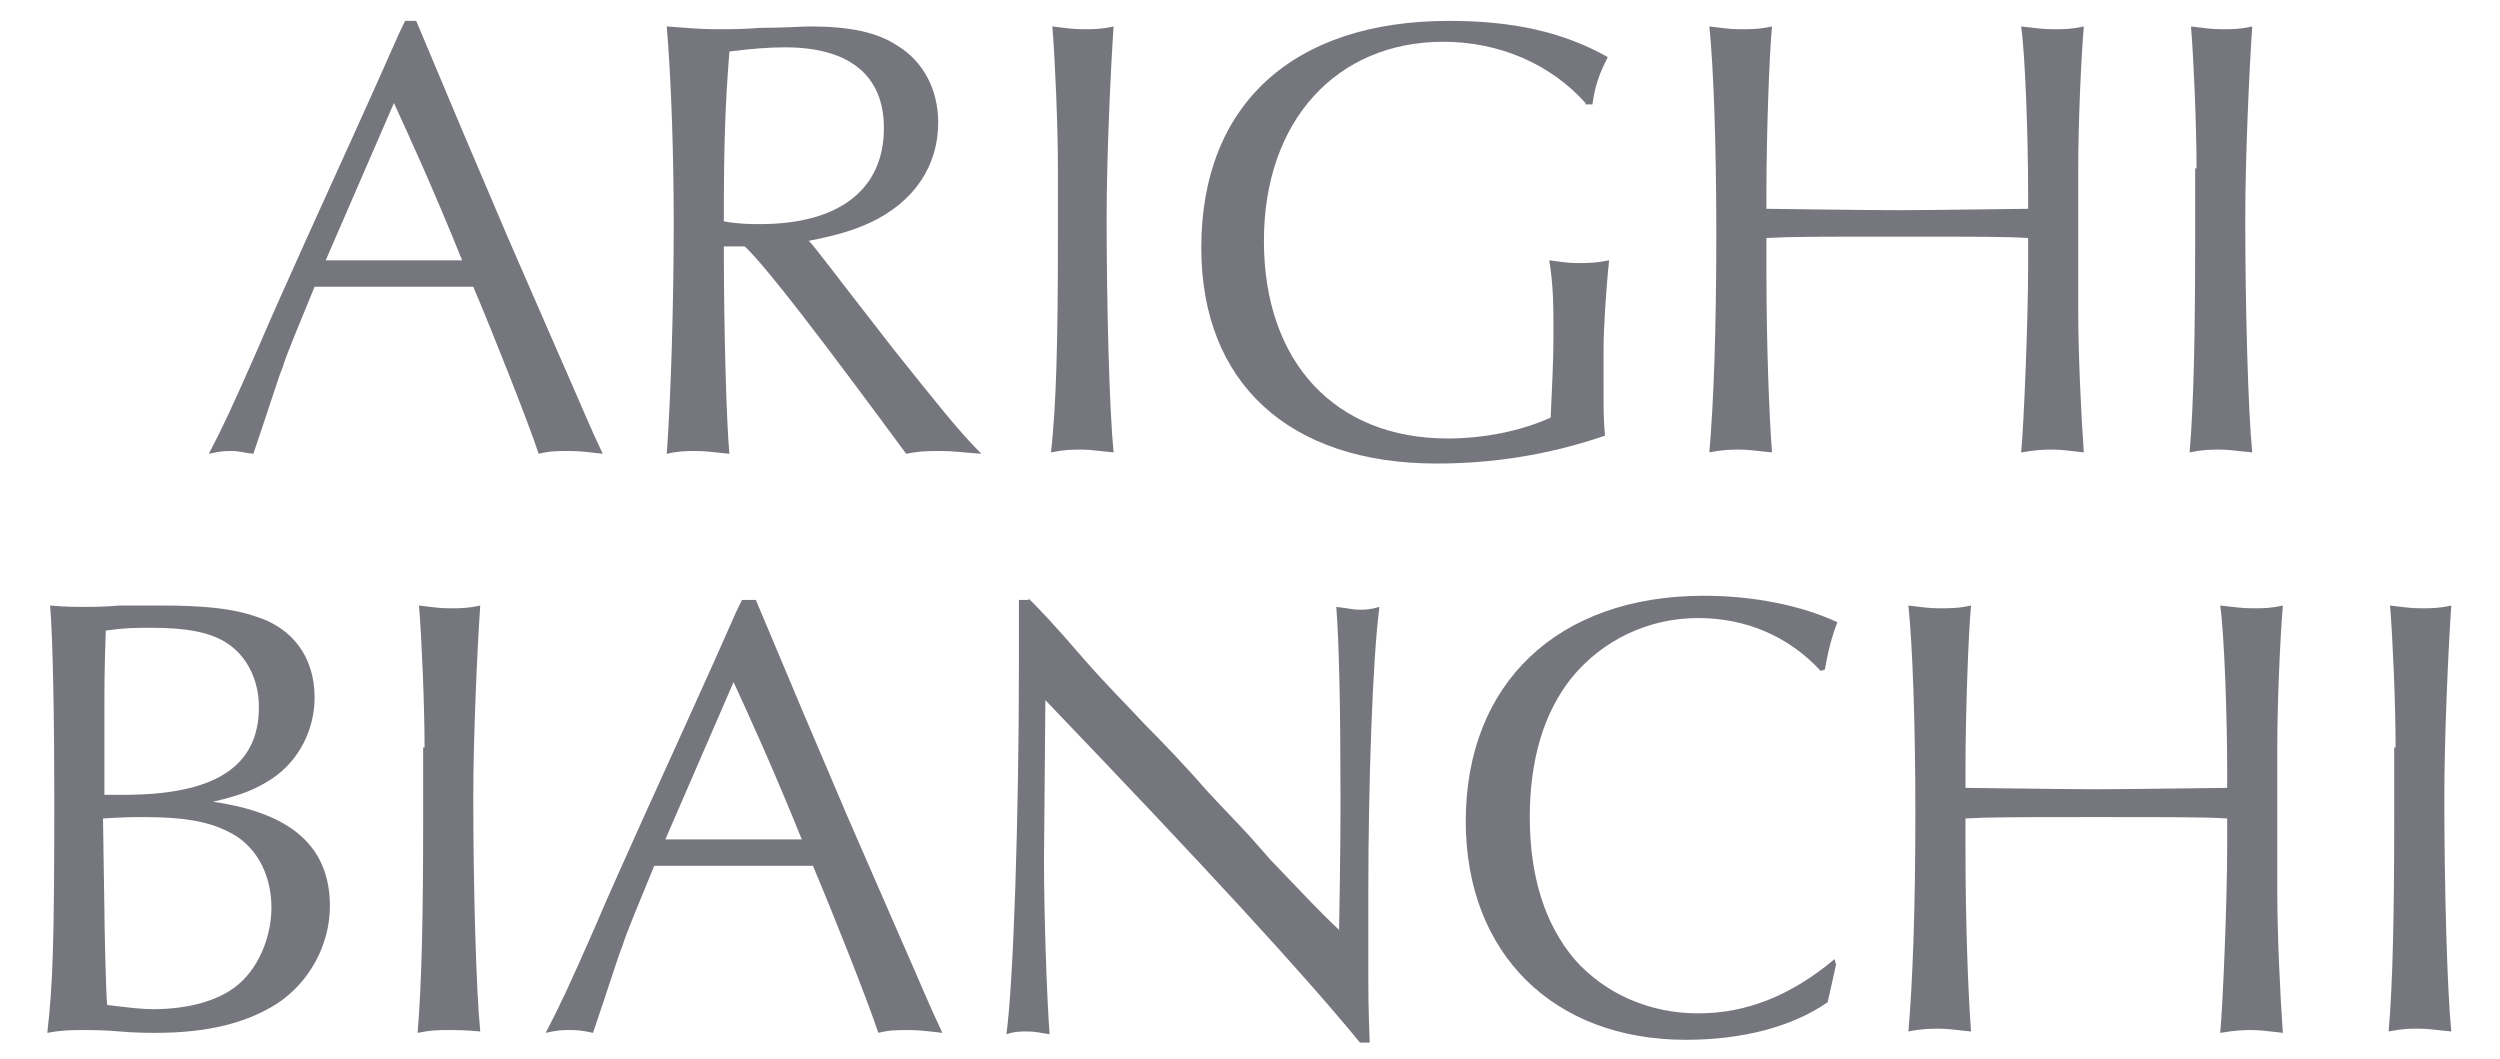
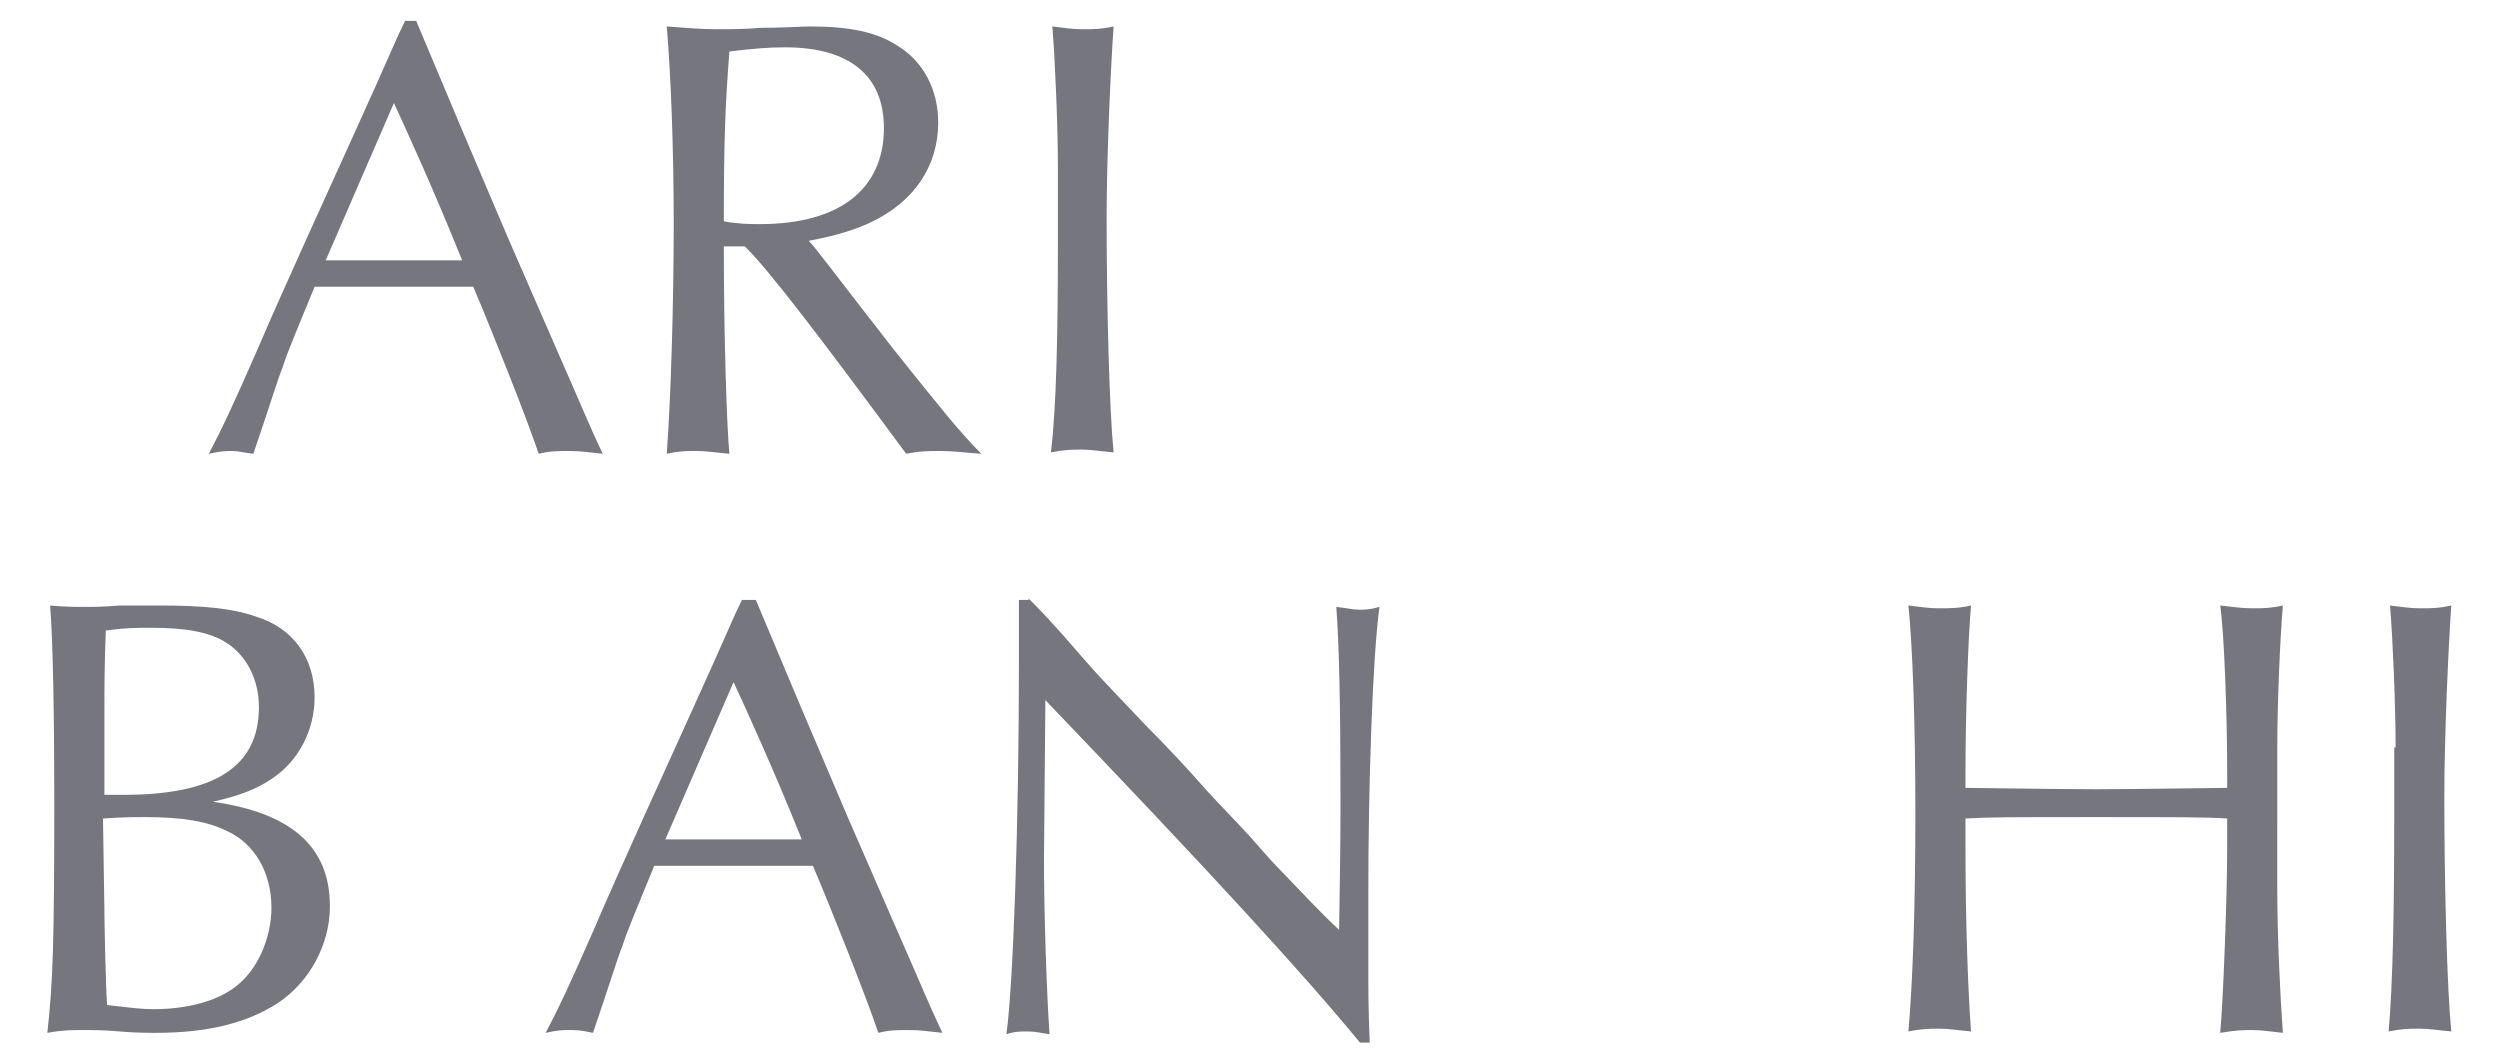
<svg xmlns="http://www.w3.org/2000/svg" version="1.1" id="Arighi_Bianchi" x="0px" y="0px" viewBox="0 0 179.6 76.1" style="enable-background:new 0 0 179.6 76.1;" xml:space="preserve">
  <style type="text/css"> .st0{fill:#76767F;} </style>
  <g>
    <g>
      <g>
        <path class="st0" d="M23.4,18.7c1.5,0,2.6,0,5.2,0c2.5,0,3.3,0,4.6,0c-2.1-5.2-3.8-8.9-4.9-11.3L23.4,18.7z M29.9,1.5 c2.3,5.5,4.5,10.7,6.6,15.6l3.4,7.8c1.9,4.3,2.4,5.6,3.4,7.7c-1-0.1-1.5-0.2-2.4-0.2c-0.9,0-1.4,0-2.2,0.2 c-0.8-2.4-3.3-8.7-4.7-12h-0.8l-5.2,0l-4.6,0l-0.8,0c-1.1,2.7-2,4.8-2.3,5.8c-0.3,0.7-1,3-2.1,6.2c-0.8-0.1-1.1-0.2-1.5-0.2 c-0.5,0-0.8,0-1.7,0.2c1-1.9,1.7-3.4,3.5-7.5c1.1-2.6,2.3-5.2,3.5-7.9l3.4-7.5c3-6.6,3-6.8,3.7-8.2h0.2h0.2h0.2H29.9z" />
        <path class="st0" d="M54.6,16.1c5.7,0,8.9-2.5,8.9-6.9c0-3.8-2.5-5.8-7.1-5.8c-1.2,0-2.4,0.1-4,0.3C52.1,7.6,52,10.1,52,15.9 C53.1,16.1,53.9,16.1,54.6,16.1 M52,17.7c0,6.3,0.2,12.8,0.4,14.9c-1.1-0.1-1.6-0.2-2.4-0.2c-0.7,0-1.2,0-2.1,0.2 c0.3-4.1,0.5-10.9,0.5-16.5c0-5.4-0.2-10.6-0.5-14.2c1.5,0.1,2.3,0.2,3.6,0.2c0.9,0,2,0,3.1-0.1c1.7,0,3-0.1,3.6-0.1 c2.8,0,4.8,0.4,6.3,1.4c1.8,1.1,2.9,3.1,2.9,5.5c0,3.1-1.7,5.7-4.9,7.2c-1.1,0.5-2.3,0.9-4.4,1.3c0.5,0.5,1.5,1.9,6.1,7.8 c3.2,4,4.7,5.9,6.3,7.5c-1.4-0.1-2-0.2-2.9-0.2c-0.9,0-1.5,0-2.5,0.2c-5.9-8-10-13.4-11.6-14.9H52z" />
        <path class="st0" d="M76,12.1c0-3-0.2-7.8-0.4-10.2c0.9,0.1,1.4,0.2,2.2,0.2c0.8,0,1.3,0,2.2-0.2c-0.2,2.9-0.5,9.3-0.5,13.8 c0,6.3,0.2,13.8,0.5,16.8c-1.1-0.1-1.6-0.2-2.3-0.2c-0.7,0-1.2,0-2.2,0.2C75.9,29.1,76,24,76,17.1v-2.2V12.1z" />
-         <path class="st0" d="M113.9,7.4c-2.5-2.8-6.2-4.4-10.2-4.4C96,3,90.8,8.7,90.8,17.3c0,8.7,5.1,14.2,13.2,14.2 c2.5,0,5.2-0.5,7.4-1.5c0.1-2.4,0.2-3.9,0.2-5.9c0-2.2,0-3.5-0.3-5.4c0.8,0.1,1.3,0.2,2,0.2c0.8,0,1.3,0,2.3-0.2 c-0.2,1.8-0.4,4.9-0.4,6.3v1.5v1.4c0,1.7,0,2.2,0.1,3.4c-4.1,1.4-8.1,2-12.1,2c-10.6,0-16.9-5.8-16.9-15.5 c0-10.3,6.6-16.3,17.8-16.3c4.6,0,8.2,0.8,11.4,2.6c-0.5,1-0.9,1.9-1.1,3.4H113.9z" />
-         <path class="st0" d="M126.9,19.4c0,5.4,0.2,10.5,0.4,13.1c-1.1-0.1-1.6-0.2-2.3-0.2c-0.6,0-1.2,0-2.2,0.2 c0.3-3.5,0.5-8.6,0.5-15.7c0-6.4-0.2-12-0.5-14.9c0.9,0.1,1.4,0.2,2.2,0.2c0.8,0,1.4,0,2.3-0.2c-0.2,2.1-0.4,7.9-0.4,11.9V15 c0.6,0,7,0.1,9.4,0.1c2.5,0,8.8-0.1,9.4-0.1c0-0.5,0-1,0-1.2c0-3.8-0.2-9.8-0.5-11.9c1,0.1,1.5,0.2,2.3,0.2c0.8,0,1.3,0,2.2-0.2 c-0.2,2.4-0.4,7-0.4,10.2v4.7v5.5c0,3.1,0.2,7.4,0.4,10.2c-1-0.1-1.5-0.2-2.2-0.2c-0.6,0-1.1,0-2.3,0.2c0.2-2.1,0.5-9.6,0.5-13.3 l0-1.5c0-0.1,0-0.3,0-0.6c-1.6-0.1-3.5-0.1-9.4-0.1c-5.9,0-7.7,0-9.4,0.1V19.4z" />
-         <path class="st0" d="M157.8,12.1c0-3-0.2-7.8-0.4-10.2c0.9,0.1,1.4,0.2,2.2,0.2c0.8,0,1.3,0,2.2-0.2c-0.2,2.9-0.5,9.3-0.5,13.8 c0,6.3,0.2,13.8,0.5,16.8c-1.1-0.1-1.6-0.2-2.3-0.2c-0.7,0-1.2,0-2.2,0.2c0.3-3.5,0.4-8.5,0.4-15.4v-2.2V12.1z" />
        <path class="st0" d="M7.5,65.4c0,0.8,0.1,5.9,0.2,6.8c1.7,0.2,2.5,0.3,3.3,0.3c2.5,0,4.6-0.6,5.9-1.6c1.6-1.2,2.6-3.5,2.6-5.7 c0-2.5-1.2-4.6-3.2-5.5c-1.4-0.7-3.2-1-5.9-1c-0.8,0-1.4,0-3,0.1L7.5,65.4z M7.4,57.1c0.6,0,1,0,1.5,0c6.5,0,9.7-2,9.7-6.3 c0-2-0.9-3.7-2.3-4.6c-1.2-0.8-3-1.1-5.4-1.1c-1.2,0-1.9,0-3.3,0.2c-0.1,2.7-0.1,4-0.1,5.9c0,1.9,0,3.4,0,4.4V57.1z M23.7,65.1 c0,2.8-1.5,5.5-3.8,7c-2.2,1.4-5,2.1-8.7,2.1c-0.5,0-1.5,0-2.6-0.1C7.5,74,6.6,74,6,74c-0.9,0-1.5,0-2.6,0.2 c0.4-3.6,0.5-6.3,0.5-17c0-5.6-0.1-11.3-0.3-13.7c1.1,0.1,1.8,0.1,2.5,0.1c0.5,0,1.3,0,2.5-0.1c1.1,0,2,0,2.9,0 c3.1,0,5.2,0.2,6.9,0.8c2.6,0.8,4.2,2.9,4.2,5.8c0,2.3-1.1,4.5-3,5.8c-1.2,0.8-2.2,1.2-4.3,1.7C20.9,58.4,23.7,60.8,23.7,65.1" />
-         <path class="st0" d="M30.5,53.7c0-3-0.2-7.8-0.4-10.2c0.9,0.1,1.4,0.2,2.2,0.2c0.8,0,1.3,0,2.2-0.2c-0.2,2.9-0.5,9.3-0.5,13.8 c0,6.3,0.2,13.8,0.5,16.8C33.4,74,32.9,74,32.2,74c-0.7,0-1.2,0-2.2,0.2c0.3-3.5,0.4-8.5,0.4-15.4v-2.2V53.7z" />
        <path class="st0" d="M47.8,60.3c1.5,0,2.6,0,5.2,0c2.5,0,3.3,0,4.6,0c-2.1-5.2-3.8-8.9-4.9-11.3L47.8,60.3z M54.3,43.1 c2.3,5.5,4.5,10.7,6.6,15.6l3.4,7.8c1.9,4.3,2.4,5.6,3.4,7.7c-1-0.1-1.5-0.2-2.4-0.2c-0.9,0-1.4,0-2.2,0.2 c-0.8-2.4-3.3-8.7-4.7-12h-0.8l-5.2,0l-4.6,0l-0.8,0c-1.1,2.7-2,4.8-2.3,5.8c-0.3,0.7-1,3-2.1,6.2C41.7,74,41.4,74,40.9,74 c-0.5,0-0.8,0-1.7,0.2c1-1.9,1.7-3.4,3.5-7.5c1.1-2.6,2.3-5.2,3.5-7.9l3.4-7.5c3-6.6,3-6.8,3.7-8.2h0.2h0.2h0.2H54.3z" />
        <path class="st0" d="M73.9,43c0.8,0.8,1.6,1.6,4.1,4.5c1.4,1.6,2.9,3.1,4.3,4.6c1.5,1.5,3,3.1,4.4,4.7c1,1.1,2.1,2.2,3.1,3.3 l1.5,1.7c2.5,2.6,3.5,3.7,4.9,5c0.1-5.9,0.1-7.4,0.1-9.8c0-6.2-0.1-10.8-0.3-13.4c0.9,0.1,1.2,0.2,1.6,0.2c0.5,0,0.8,0,1.5-0.2 c-0.5,3.7-0.8,12.9-0.8,20.5v1.8v3.4c0,2.1,0,3,0.1,5.6h-0.7c-4.1-5-11.1-12.6-22.6-24.6c0,0.8-0.1,11.1-0.1,11.5 c0,3.9,0.2,9.7,0.4,12.5c-0.7-0.1-1-0.2-1.6-0.2c-0.5,0-0.9,0-1.5,0.2c0.5-3.6,0.9-15.4,0.9-26.7c0-2.6,0-3.3,0-4.5H73.9z" />
-         <path class="st0" d="M131.9,69.3l-0.6,2.7c-2.6,1.8-6.2,2.7-10.2,2.7c-9.5,0-15.8-6.2-15.8-15.7c0-9.9,6.6-16.2,17.1-16.2 c3.6,0,7,0.7,9.6,1.9c-0.4,1-0.7,2.2-0.9,3.4l-0.3,0.1c-2.3-2.5-5.4-3.8-8.8-3.8c-3.6,0-6.9,1.6-9.1,4.3c-2,2.5-3,5.9-3,10 c0,4.3,1.1,7.7,3.2,10.2c2.2,2.5,5.4,3.9,8.9,3.9c3.5,0,6.7-1.3,9.8-3.9L131.9,69.3z" />
        <path class="st0" d="M141.2,61c0,5.4,0.2,10.5,0.4,13.1c-1.1-0.1-1.6-0.2-2.3-0.2c-0.6,0-1.2,0-2.2,0.2c0.3-3.5,0.5-8.6,0.5-15.7 c0-6.4-0.2-12-0.5-14.9c0.9,0.1,1.4,0.2,2.2,0.2c0.8,0,1.4,0,2.3-0.2c-0.2,2.1-0.4,7.9-0.4,11.9v1.2c0.6,0,7,0.1,9.4,0.1 c2.5,0,8.8-0.1,9.4-0.1c0-0.5,0-1,0-1.2c0-3.8-0.2-9.8-0.5-11.9c1,0.1,1.5,0.2,2.3,0.2c0.8,0,1.3,0,2.2-0.2 c-0.2,2.4-0.4,7-0.4,10.2v4.7V64c0,3.1,0.2,7.4,0.4,10.2c-1-0.1-1.5-0.2-2.2-0.2c-0.6,0-1.1,0-2.3,0.2c0.2-2.1,0.5-9.6,0.5-13.3 l0-1.5c0-0.1,0-0.3,0-0.6c-1.6-0.1-3.5-0.1-9.4-0.1c-5.9,0-7.7,0-9.4,0.1V61z" />
        <path class="st0" d="M172.1,53.7c0-3-0.2-7.8-0.4-10.2c0.9,0.1,1.4,0.2,2.2,0.2c0.8,0,1.3,0,2.2-0.2c-0.2,2.9-0.5,9.3-0.5,13.8 c0,6.3,0.2,13.8,0.5,16.8c-1.1-0.1-1.6-0.2-2.3-0.2c-0.7,0-1.2,0-2.2,0.2c0.3-3.5,0.4-8.5,0.4-15.4v-2.2V53.7z" />
      </g>
    </g>
  </g>
</svg>